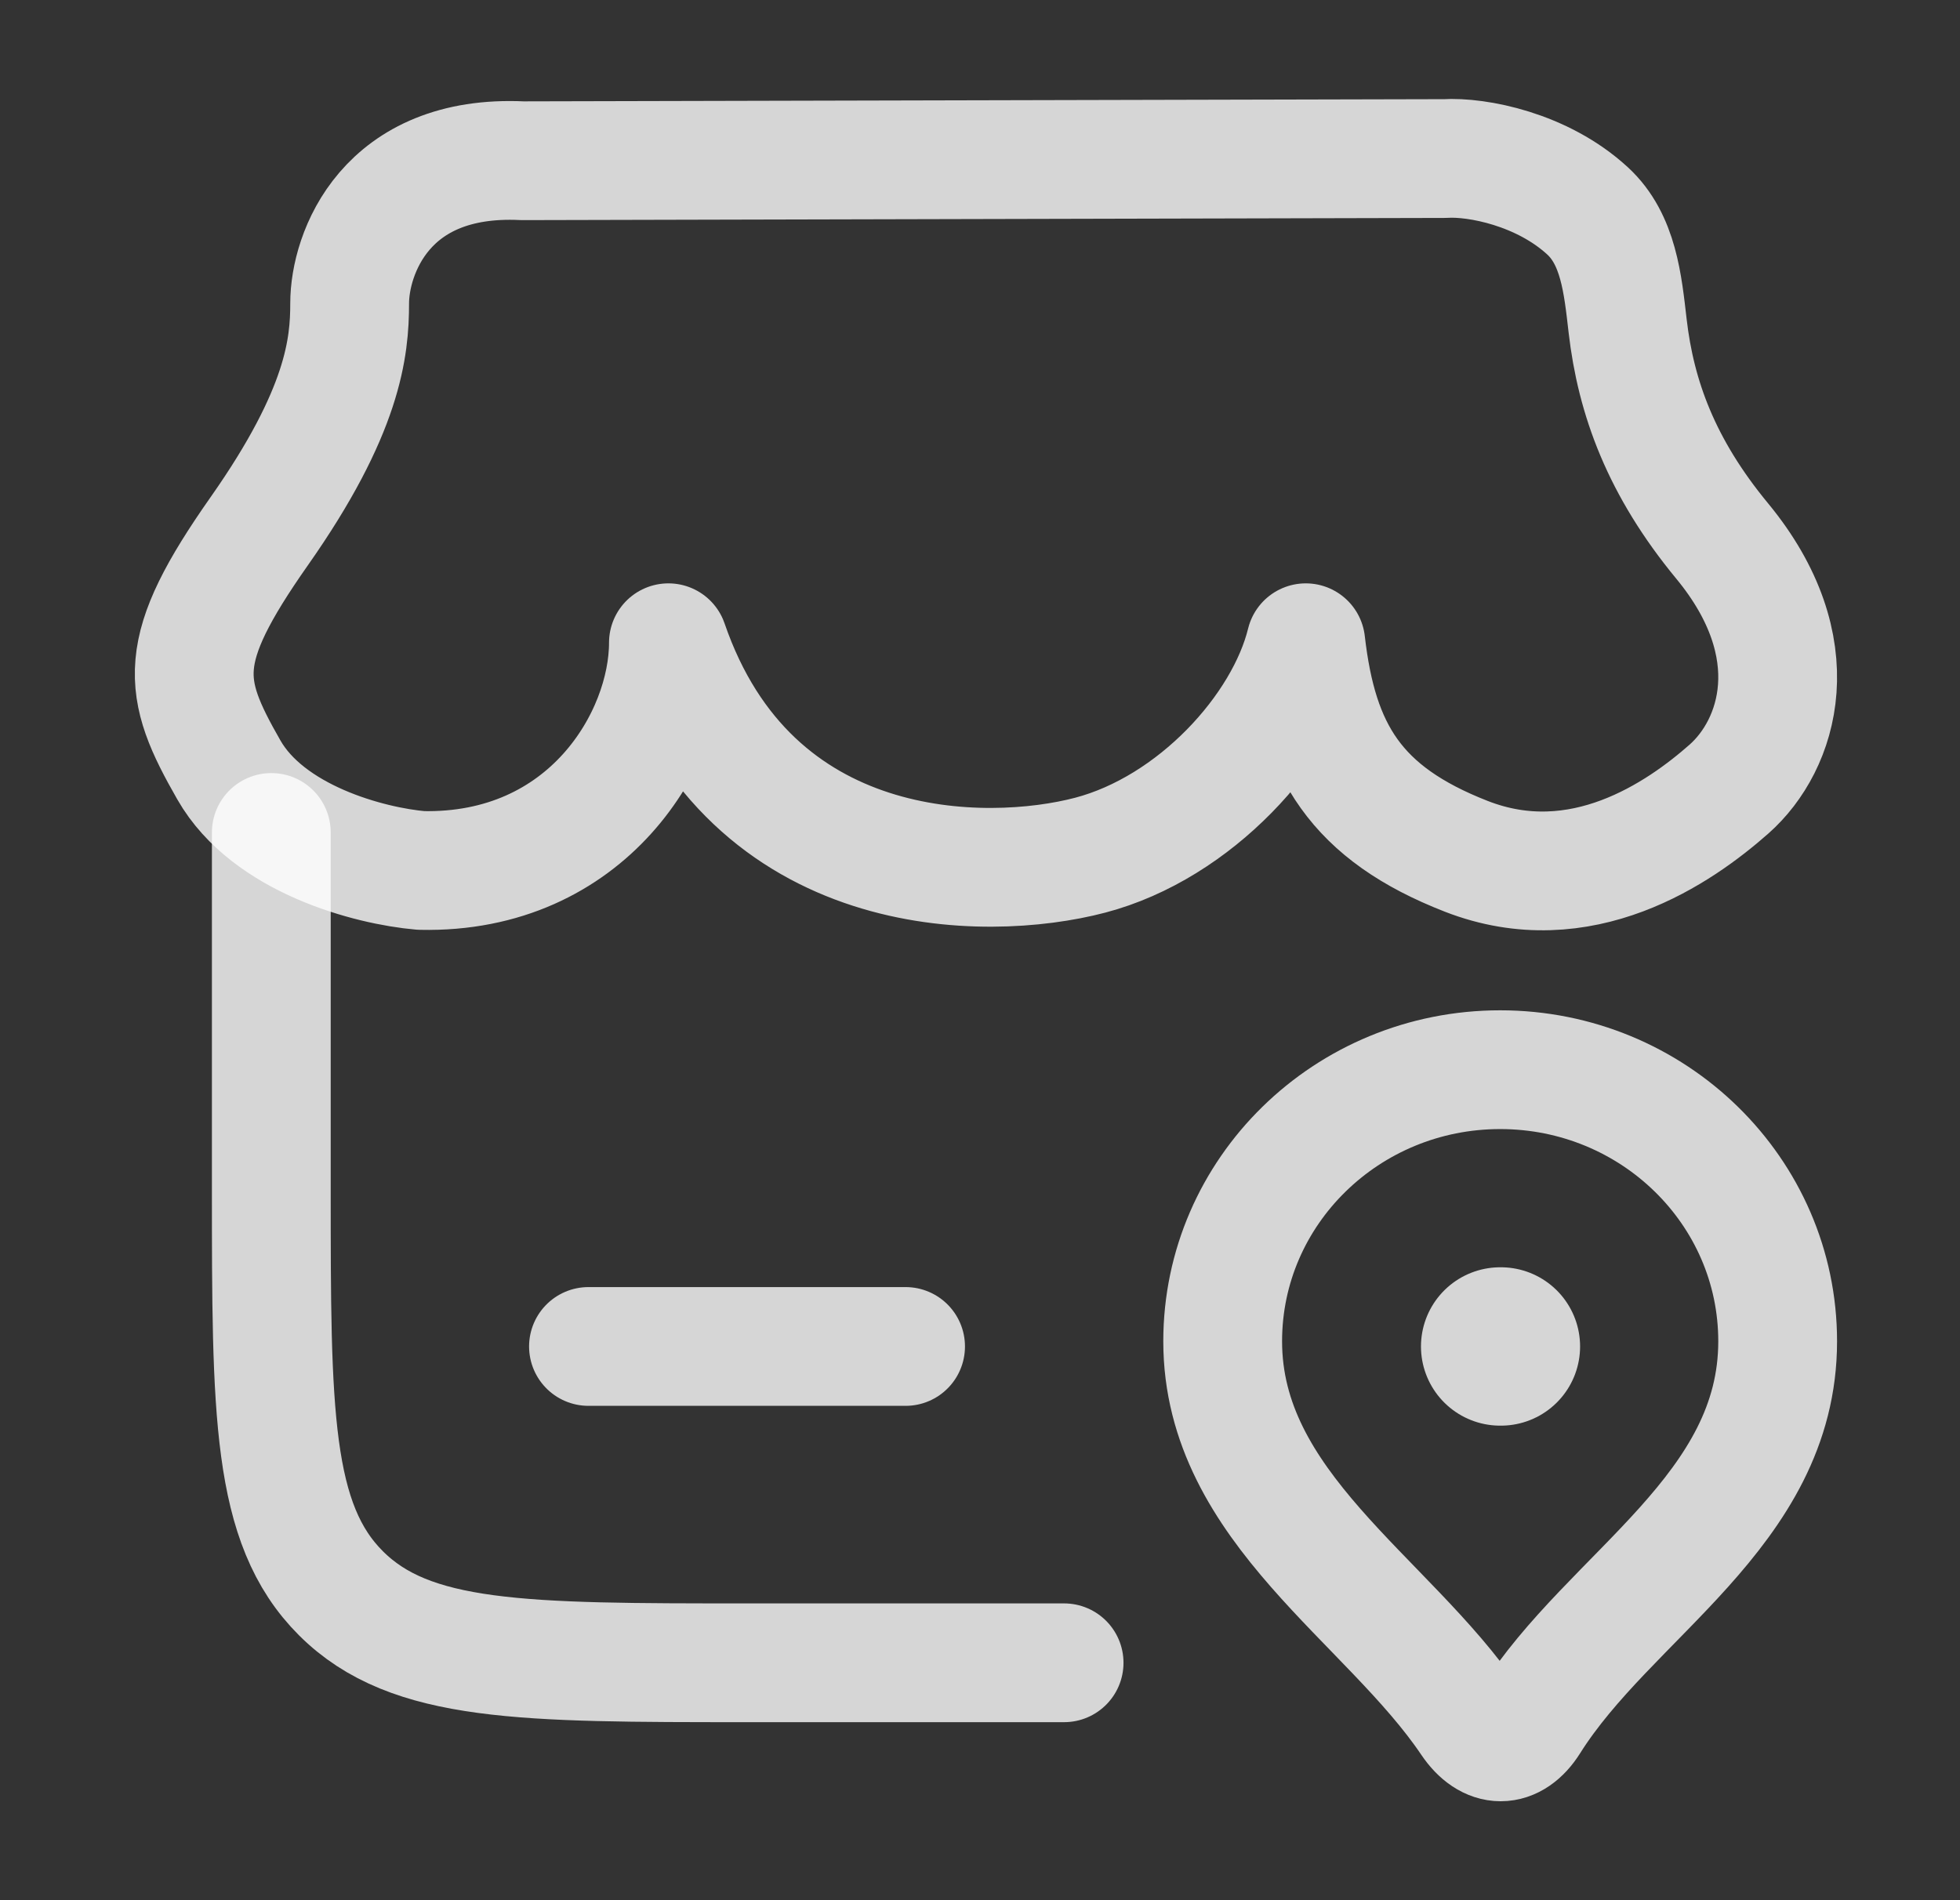
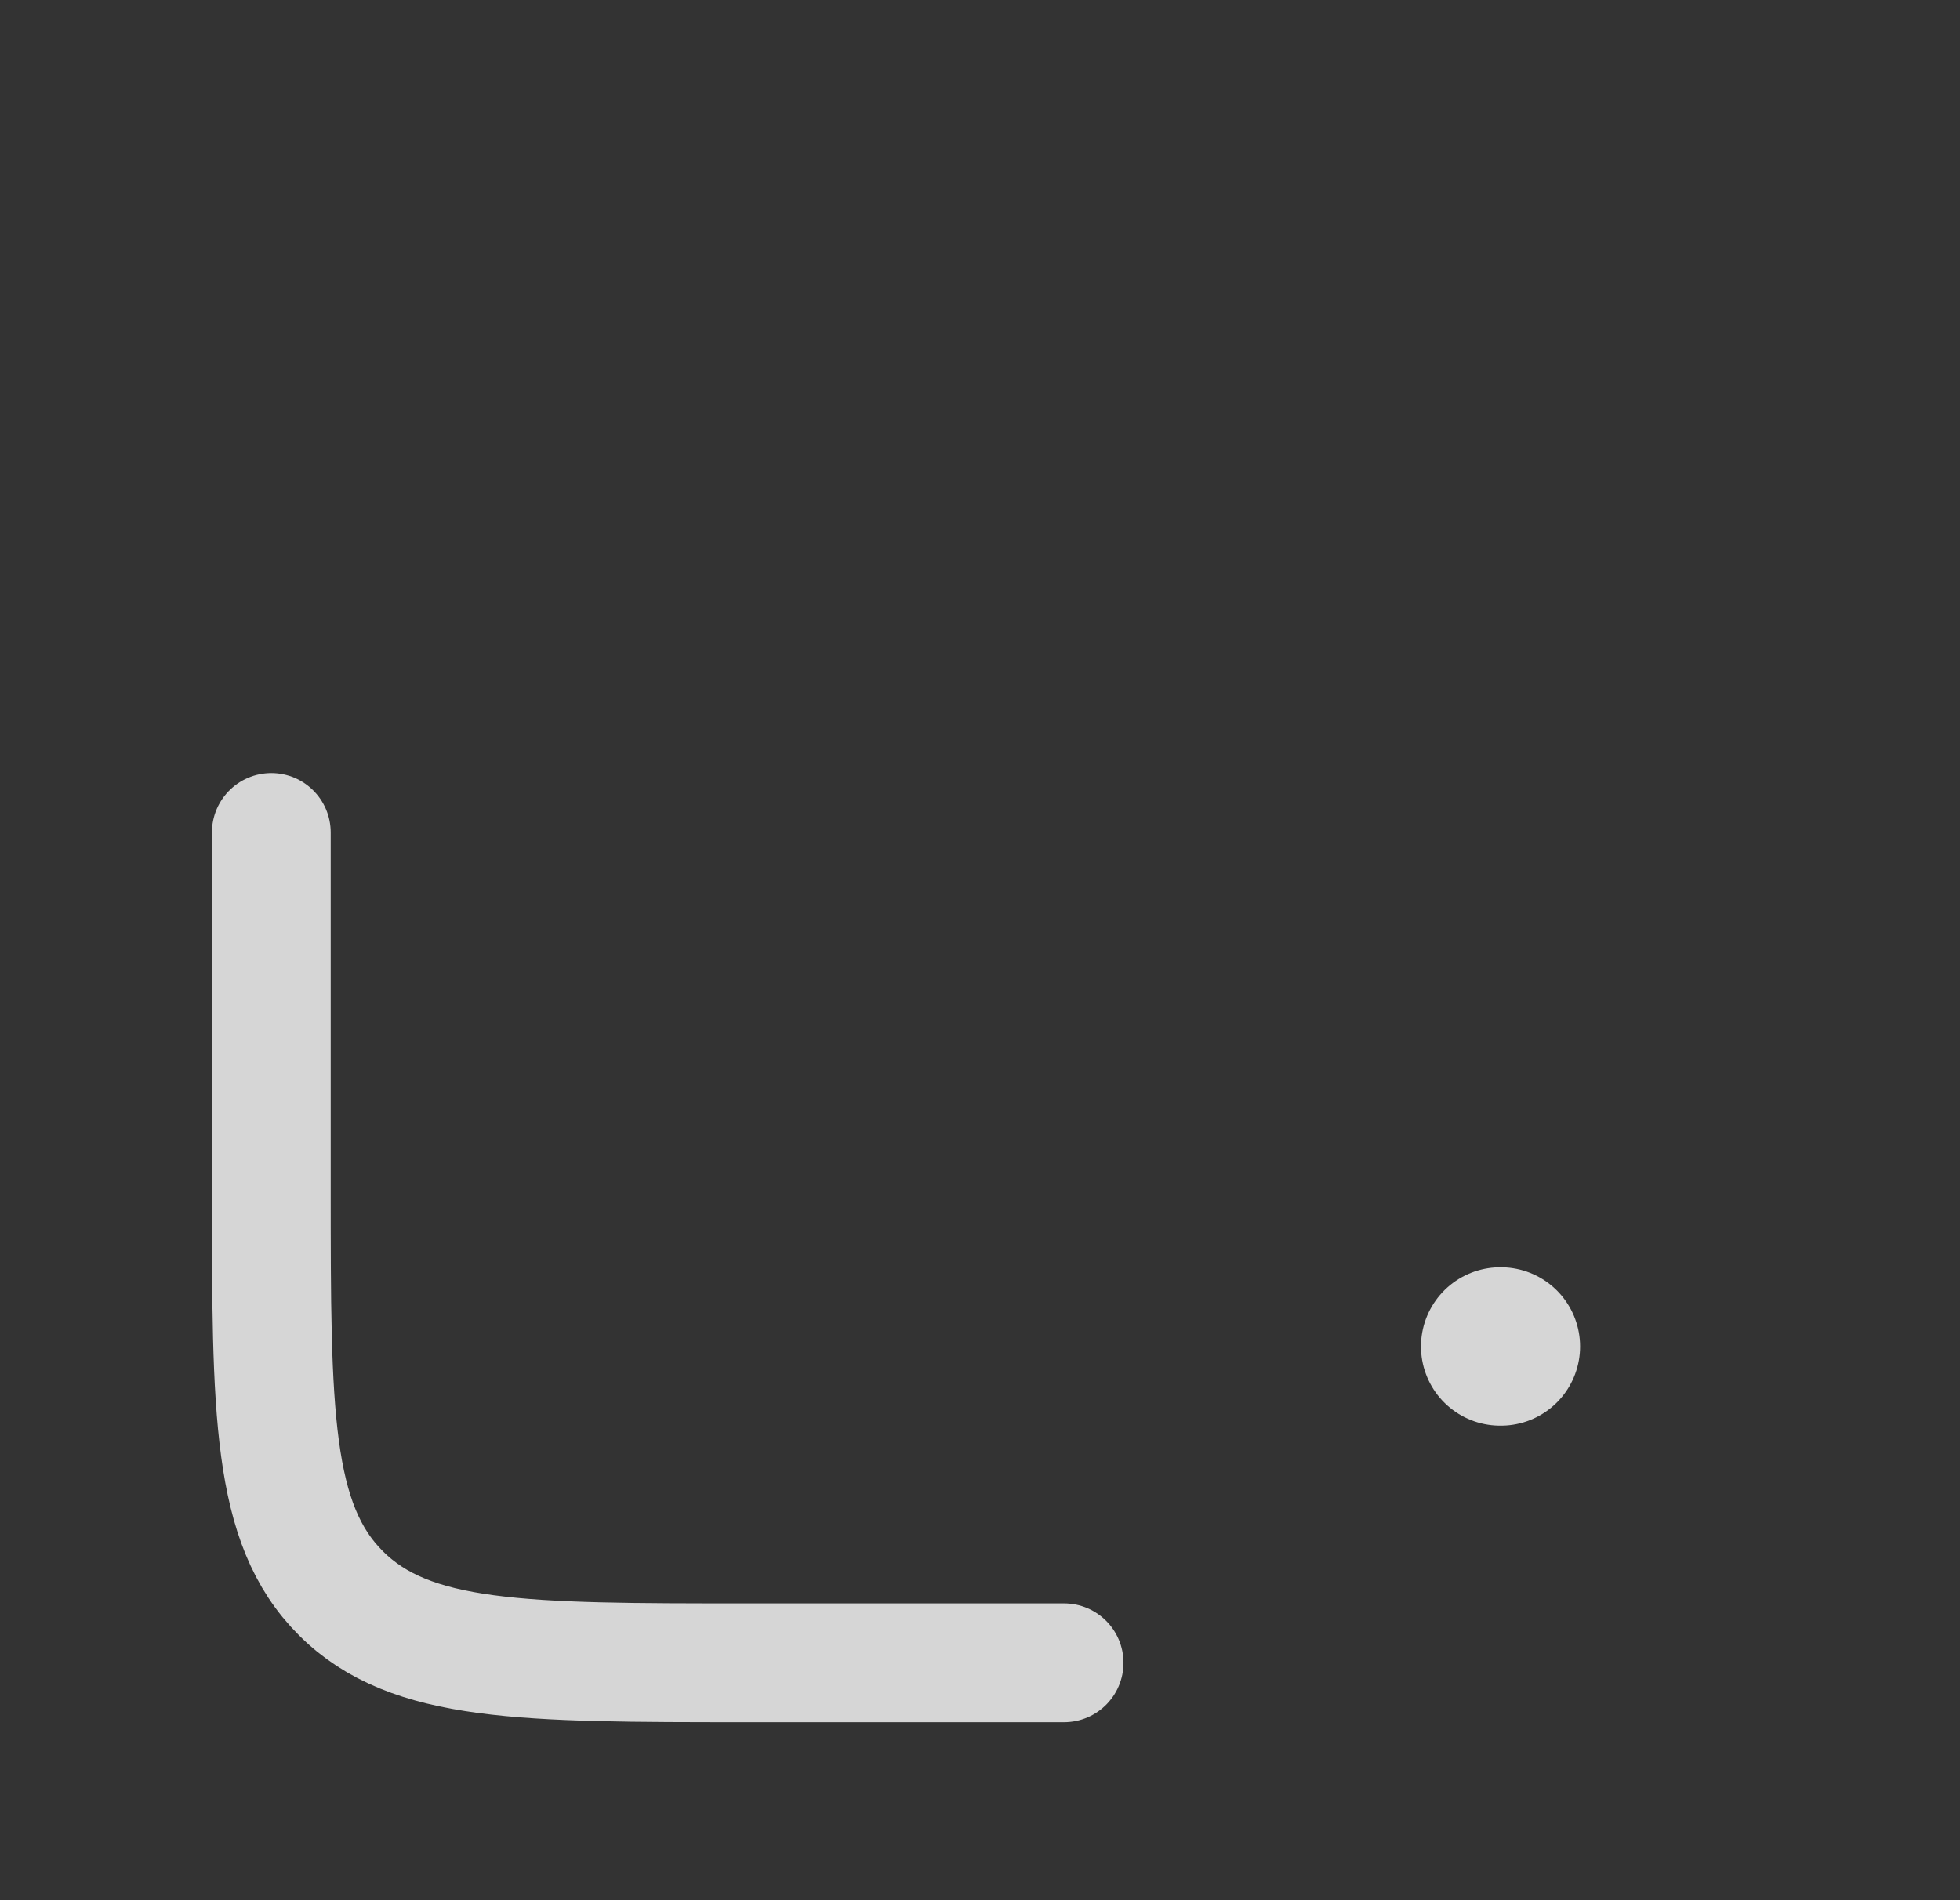
<svg xmlns="http://www.w3.org/2000/svg" width="33" height="32" viewBox="0 0 33 32" fill="none">
  <rect x="0" y="0" width="33" height="32" fill="#333333" stroke="none" />
  <path d="M4.568 14.019V20.012C4.568 23.779 4.568 25.662 5.741 26.832C6.914 28.002 8.802 28.002 12.577 28.002H17.916" stroke="white" stroke-opacity="0.8" stroke-width="2" stroke-linecap="round" />
-   <path d="M9.908 22.675H15.247" stroke="white" stroke-opacity="0.8" stroke-width="2" stroke-linecap="round" />
-   <path d="M25.258 18.014C27.838 18.014 29.93 20.062 29.93 22.588C29.93 25.445 27.106 26.849 25.759 28.991C25.472 29.448 25.066 29.448 24.758 28.991C23.368 26.931 20.586 25.385 20.586 22.588C20.586 20.062 22.678 18.014 25.258 18.014Z" stroke="white" stroke-opacity="0.8" stroke-width="2" stroke-linejoin="round" />
  <path d="M25.258 22.675H25.27" stroke="white" stroke-opacity="0.8" stroke-width="2.667" stroke-linecap="round" stroke-linejoin="round" />
-   <path d="M24.327 2.67L8.799 2.707C6.482 2.594 5.887 4.282 5.887 5.107C5.887 5.845 5.787 6.922 4.366 8.944C2.946 10.966 3.053 11.567 3.854 12.967C4.518 14.129 6.209 14.583 7.091 14.659C9.891 14.72 11.254 12.432 11.254 10.824C12.643 14.864 16.593 14.864 18.354 14.402C20.117 13.939 21.628 12.282 21.985 10.824C22.193 12.636 22.824 13.694 24.688 14.421C26.619 15.174 28.279 14.023 29.113 13.286C29.946 12.548 30.48 10.91 28.995 9.11C27.971 7.869 27.544 6.7 27.404 5.488C27.323 4.786 27.251 4.031 26.729 3.551C25.966 2.849 24.871 2.636 24.327 2.67Z" stroke="white" stroke-opacity="0.8" stroke-width="2" stroke-linecap="round" stroke-linejoin="round" />
</svg>